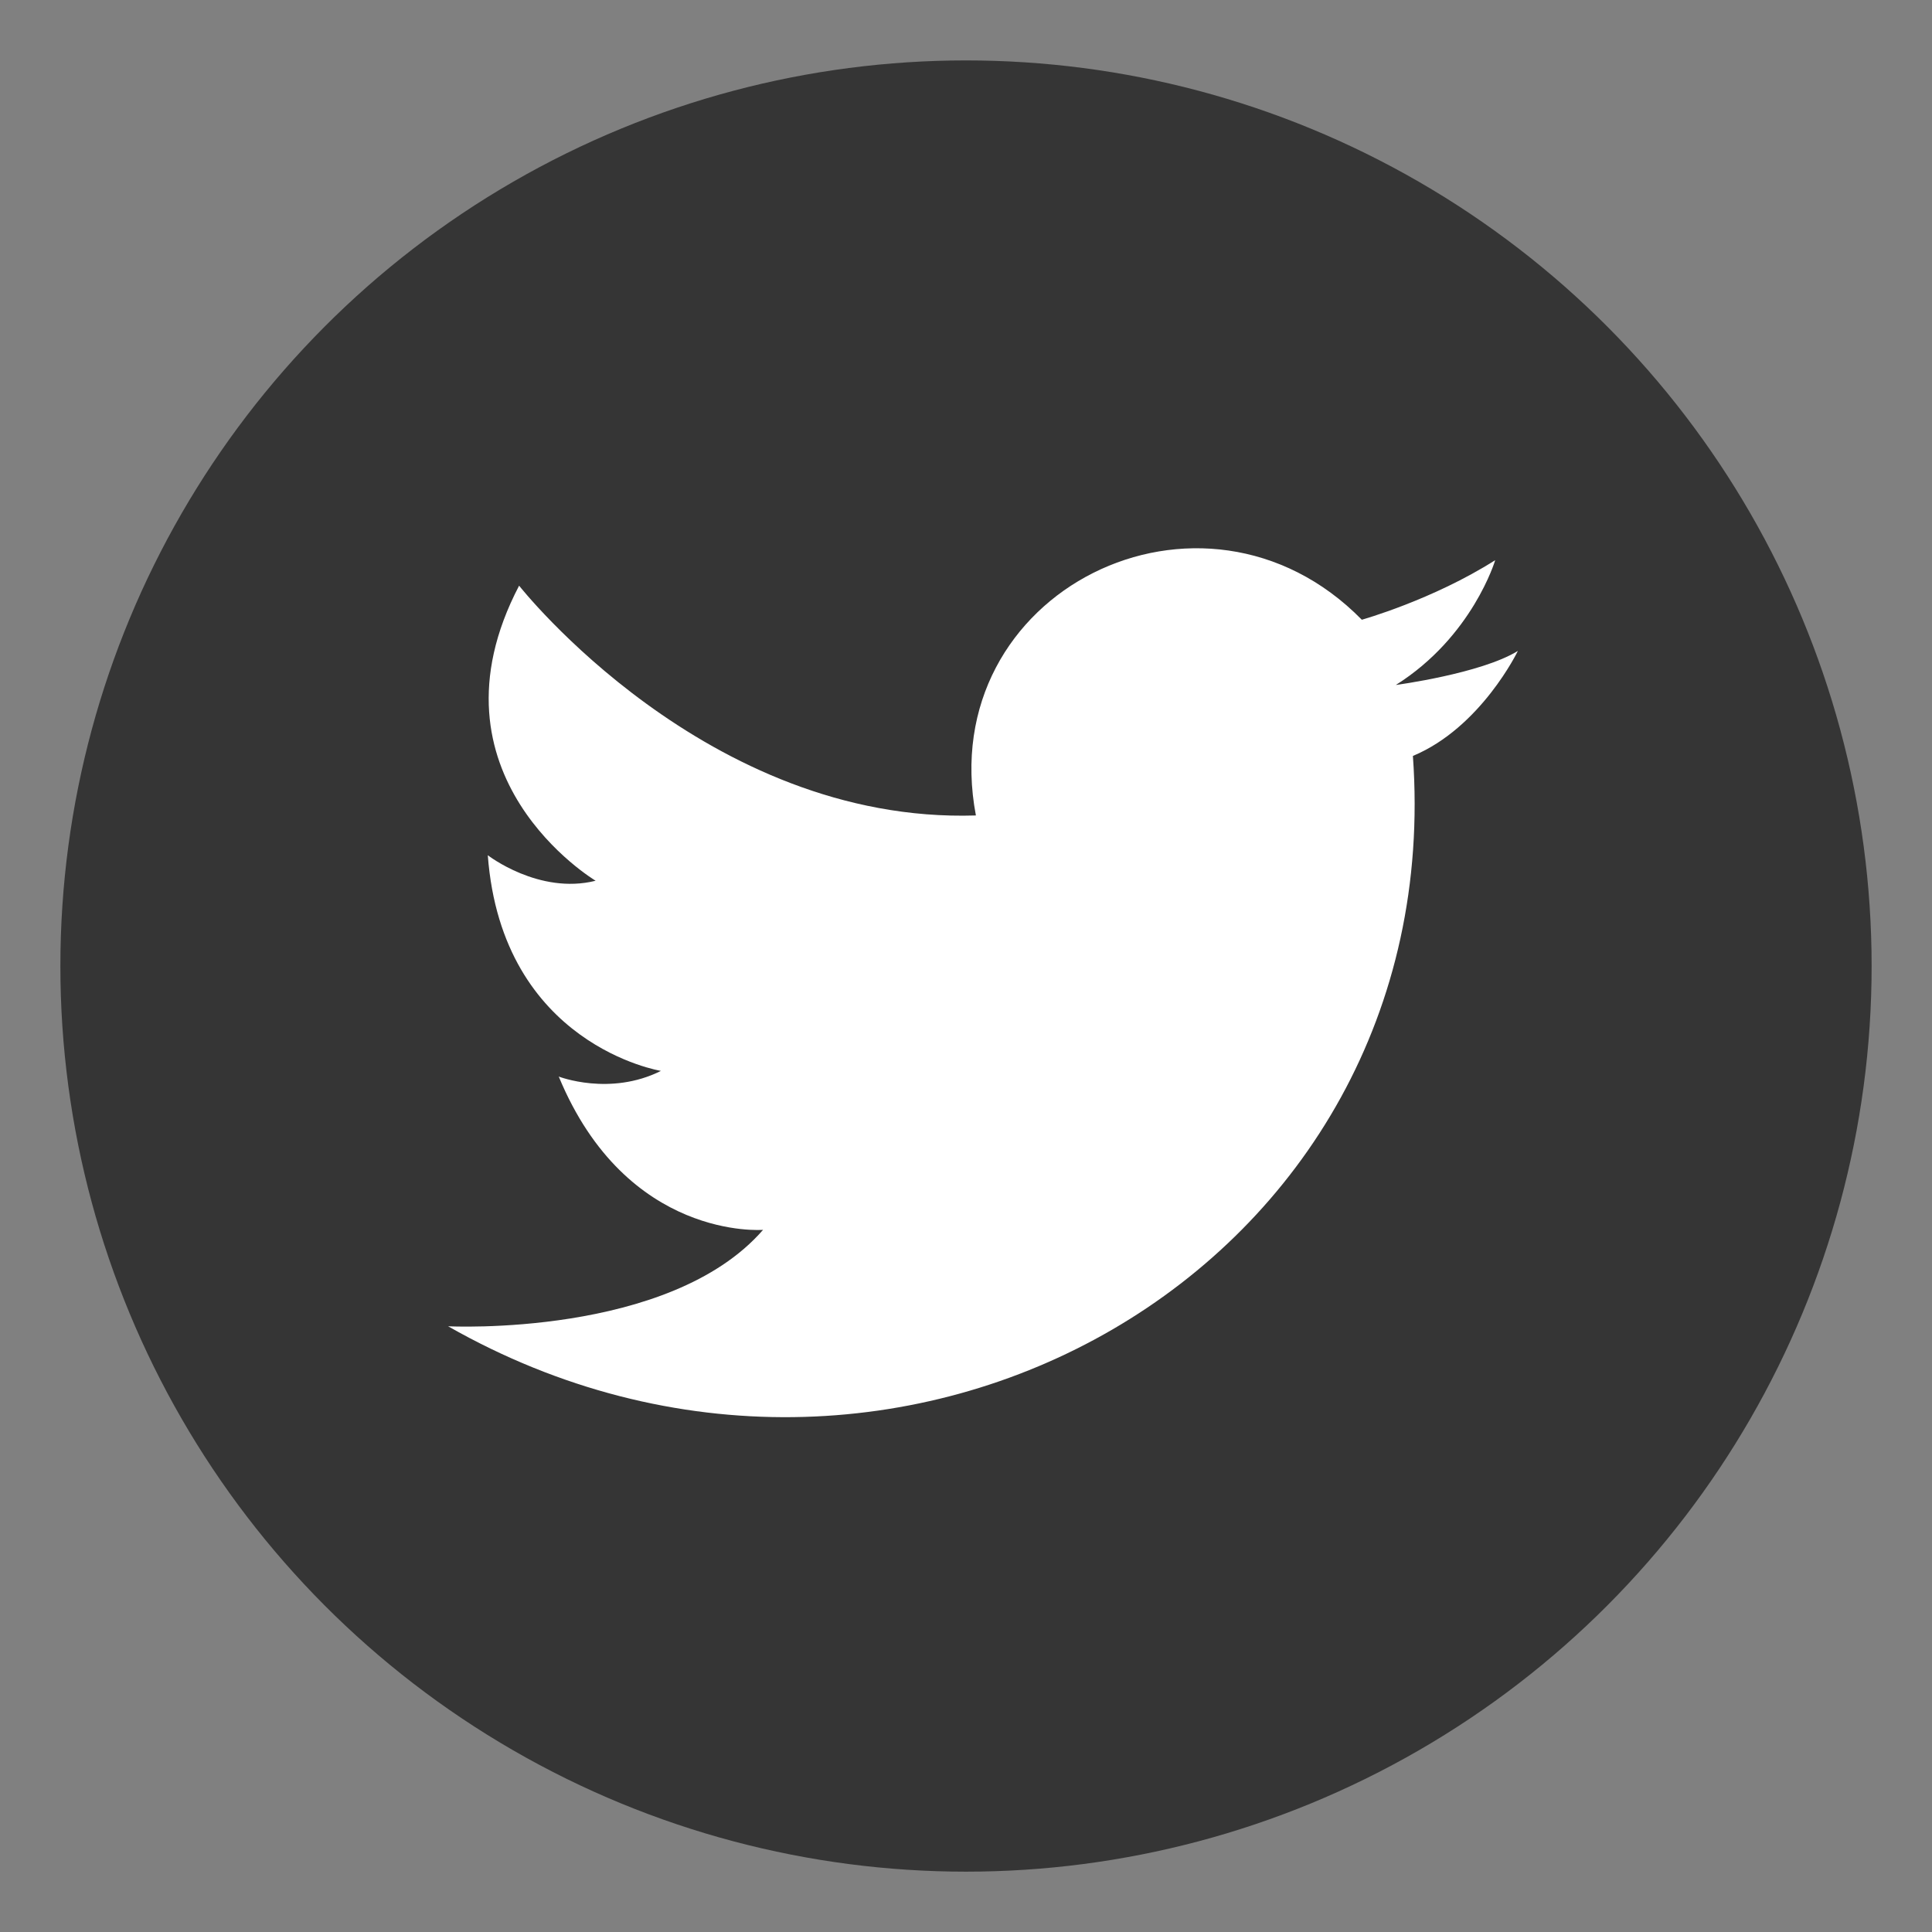
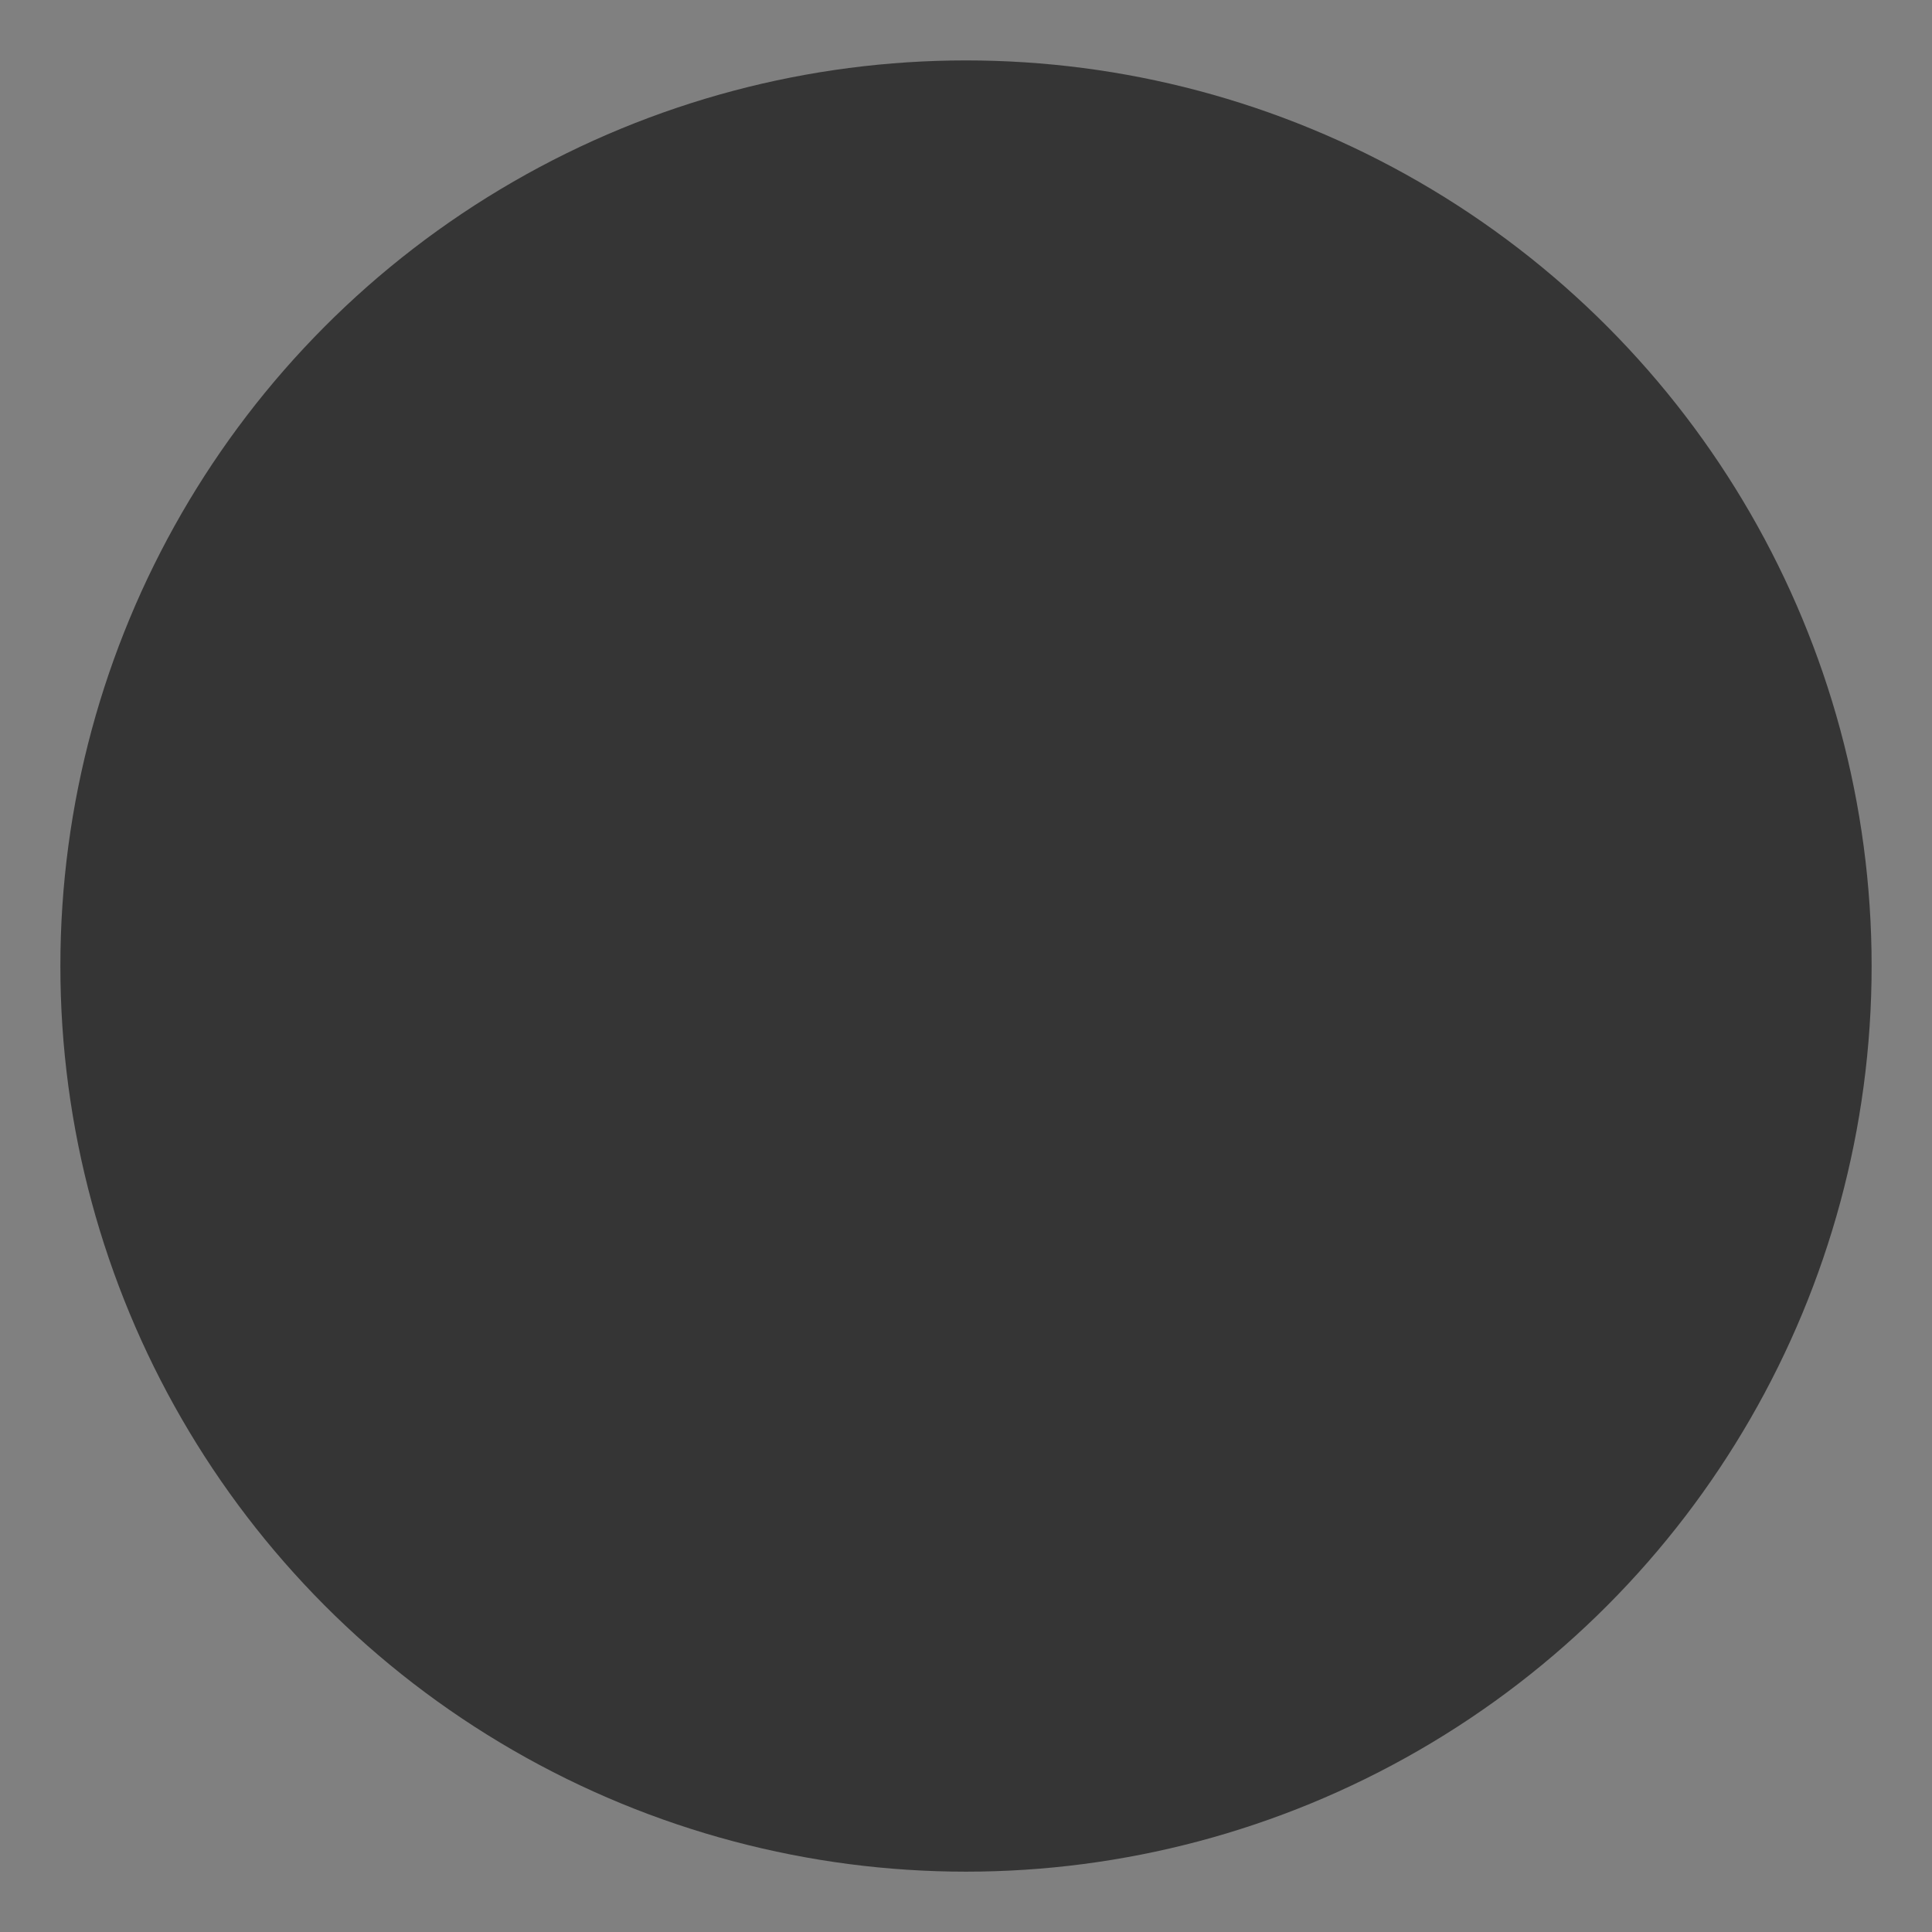
<svg xmlns="http://www.w3.org/2000/svg" version="1.1" id="圖層_1" x="0px" y="0px" width="48px" height="48px" viewBox="0 0 48 48" enable-background="new 0 0 48 48" xml:space="preserve">
  <rect x="0" y="0" width="48" height="48" fill="#808080" stroke="none" />
  <g>
    <circle id="XMLID_25_" fill-rule="evenodd" clip-rule="evenodd" fill="#353535" cx="24" cy="24.001" r="22.5" />
-     <path id="XMLID_24_" fill-rule="evenodd" clip-rule="evenodd" fill="#FFFFFF" d="M24.246,20.26   c-1.057-5.569,5.641-8.883,9.588-4.863c0,0,1.763-0.494,3.314-1.48c0,0-0.564,1.903-2.469,3.101c0,0,2.115-0.281,3.032-0.846   c0,0-0.917,1.904-2.608,2.609c0.916,12.76-12.831,20.515-23.97,14.17c0,0,5.5,0.281,7.825-2.396c0,0-3.384,0.281-5.076-3.808   c0,0,1.271,0.494,2.539-0.141c0,0-3.948-0.635-4.302-5.358c0,0,1.271,0.987,2.679,0.634c0,0-4.37-2.607-1.901-7.331   C12.897,14.55,17.549,20.473,24.246,20.26L24.246,20.26z" />
  </g>
</svg>